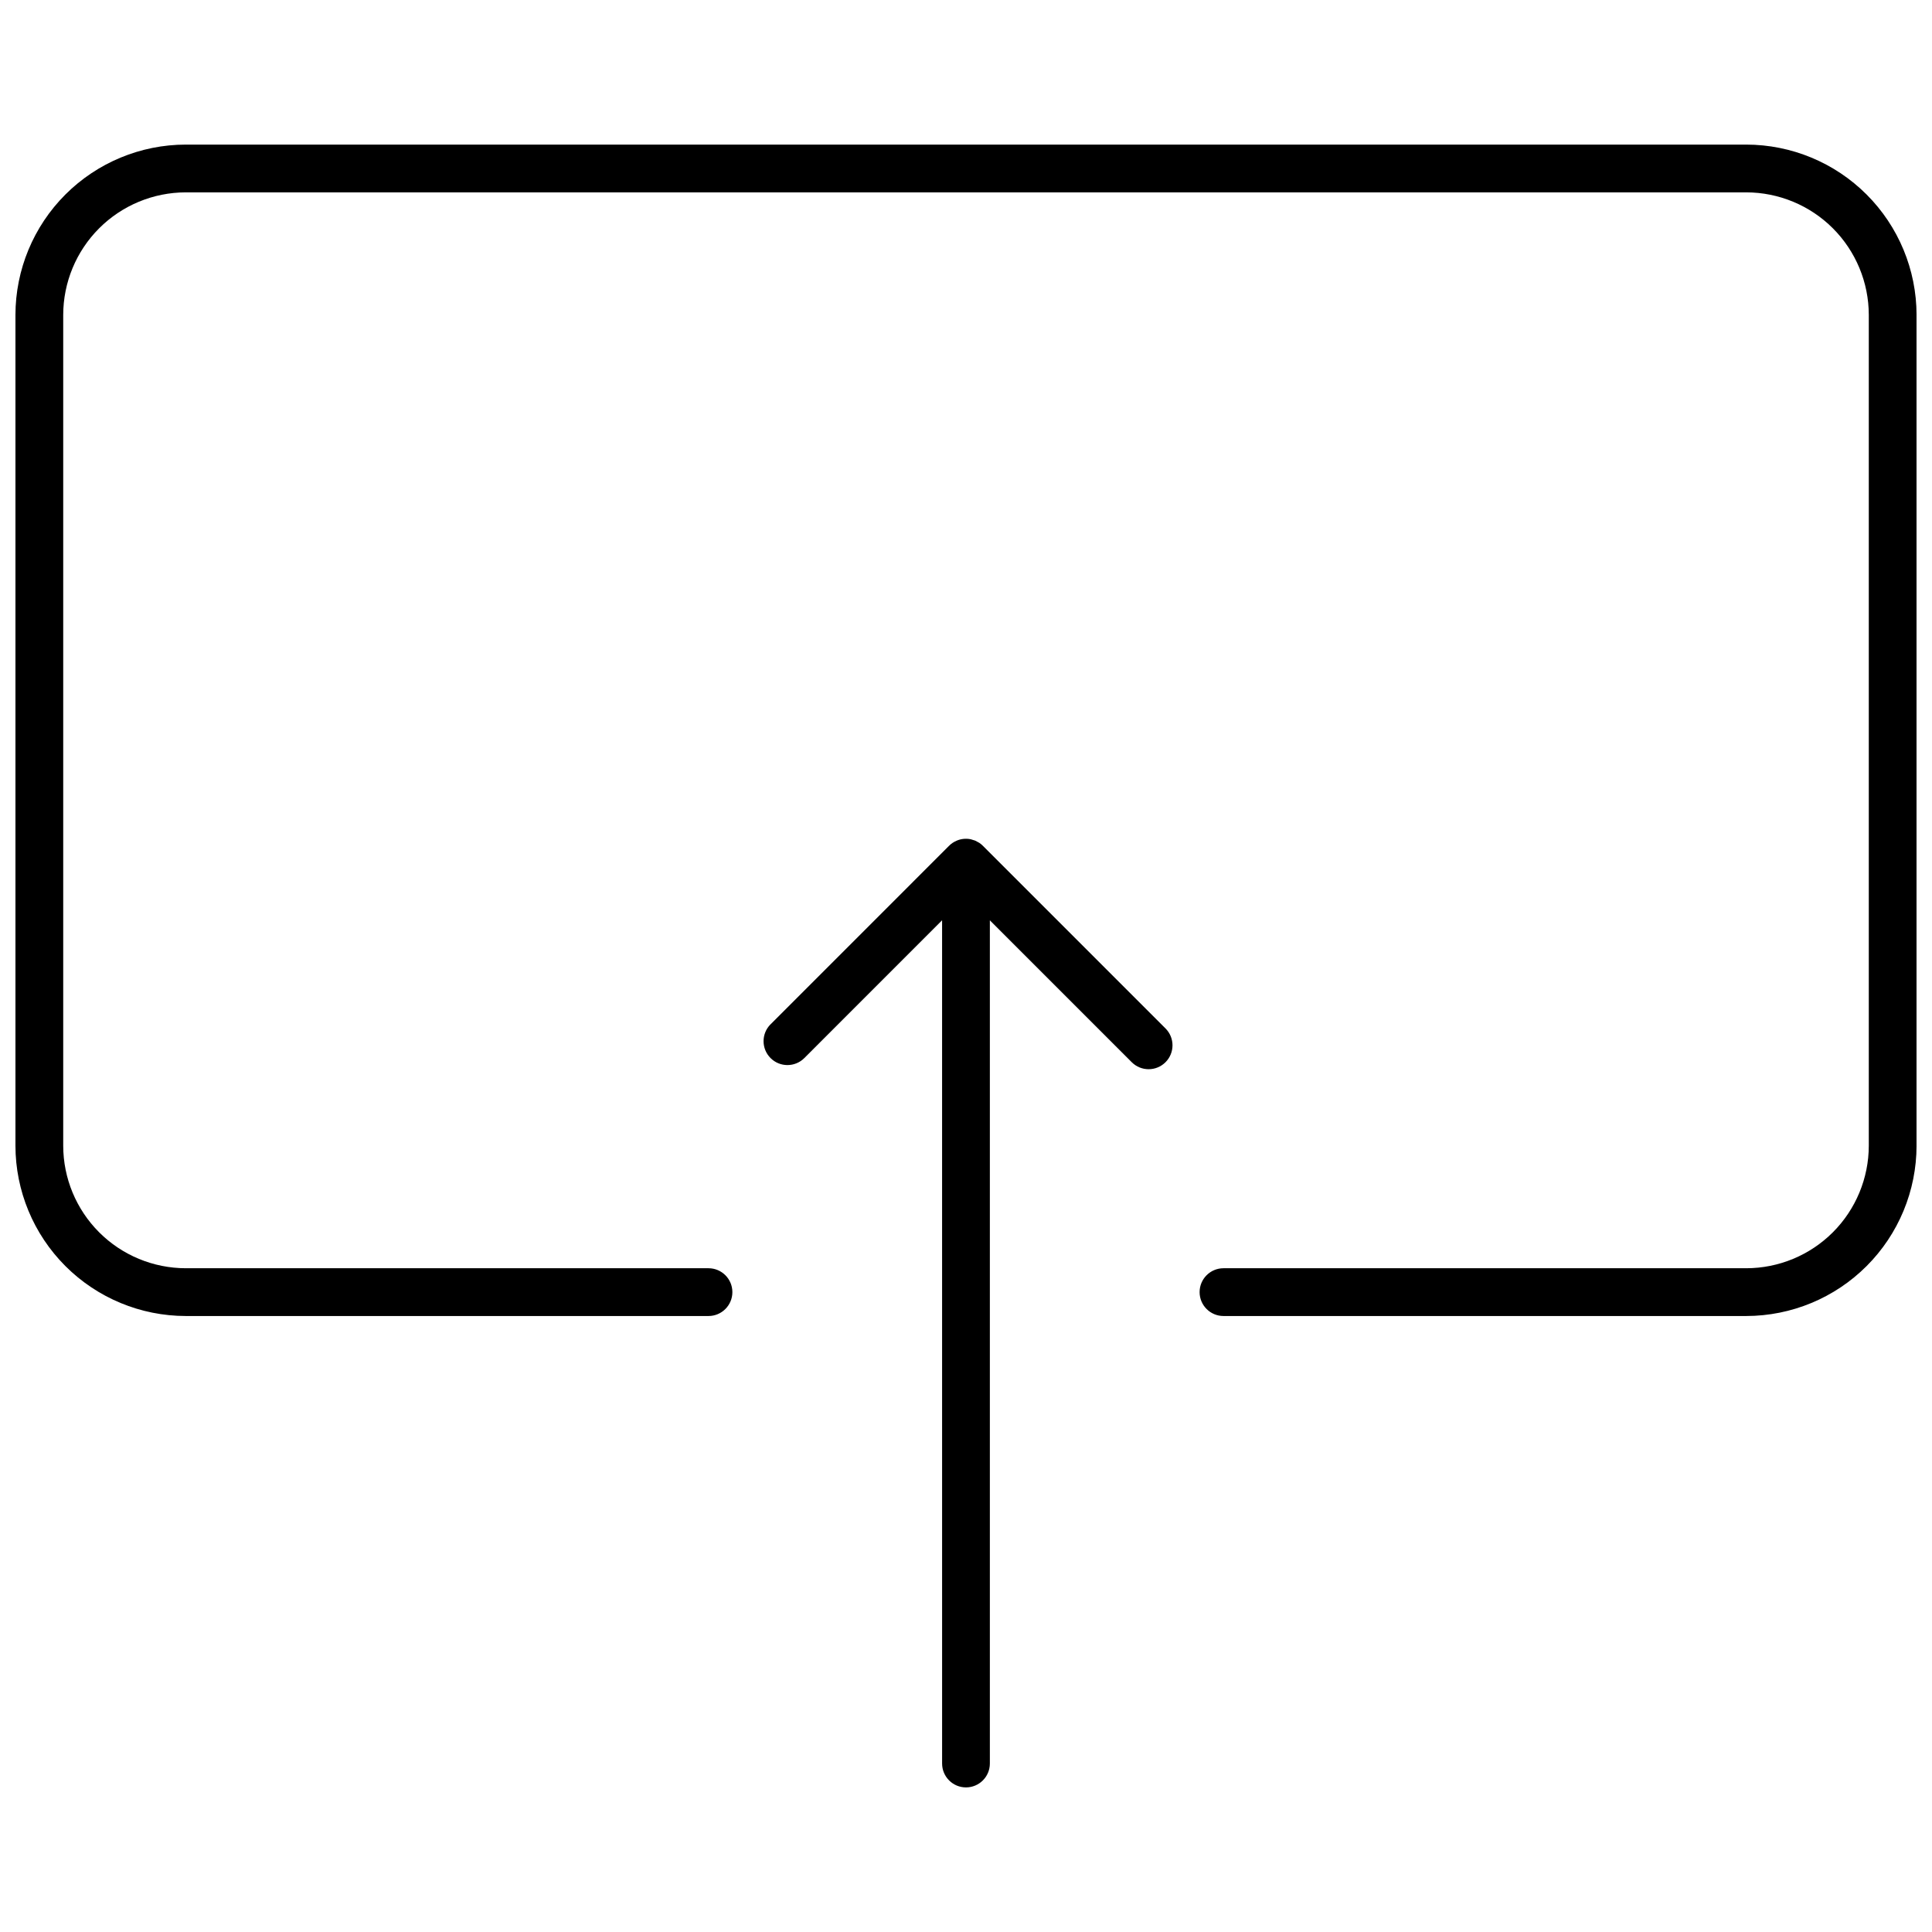
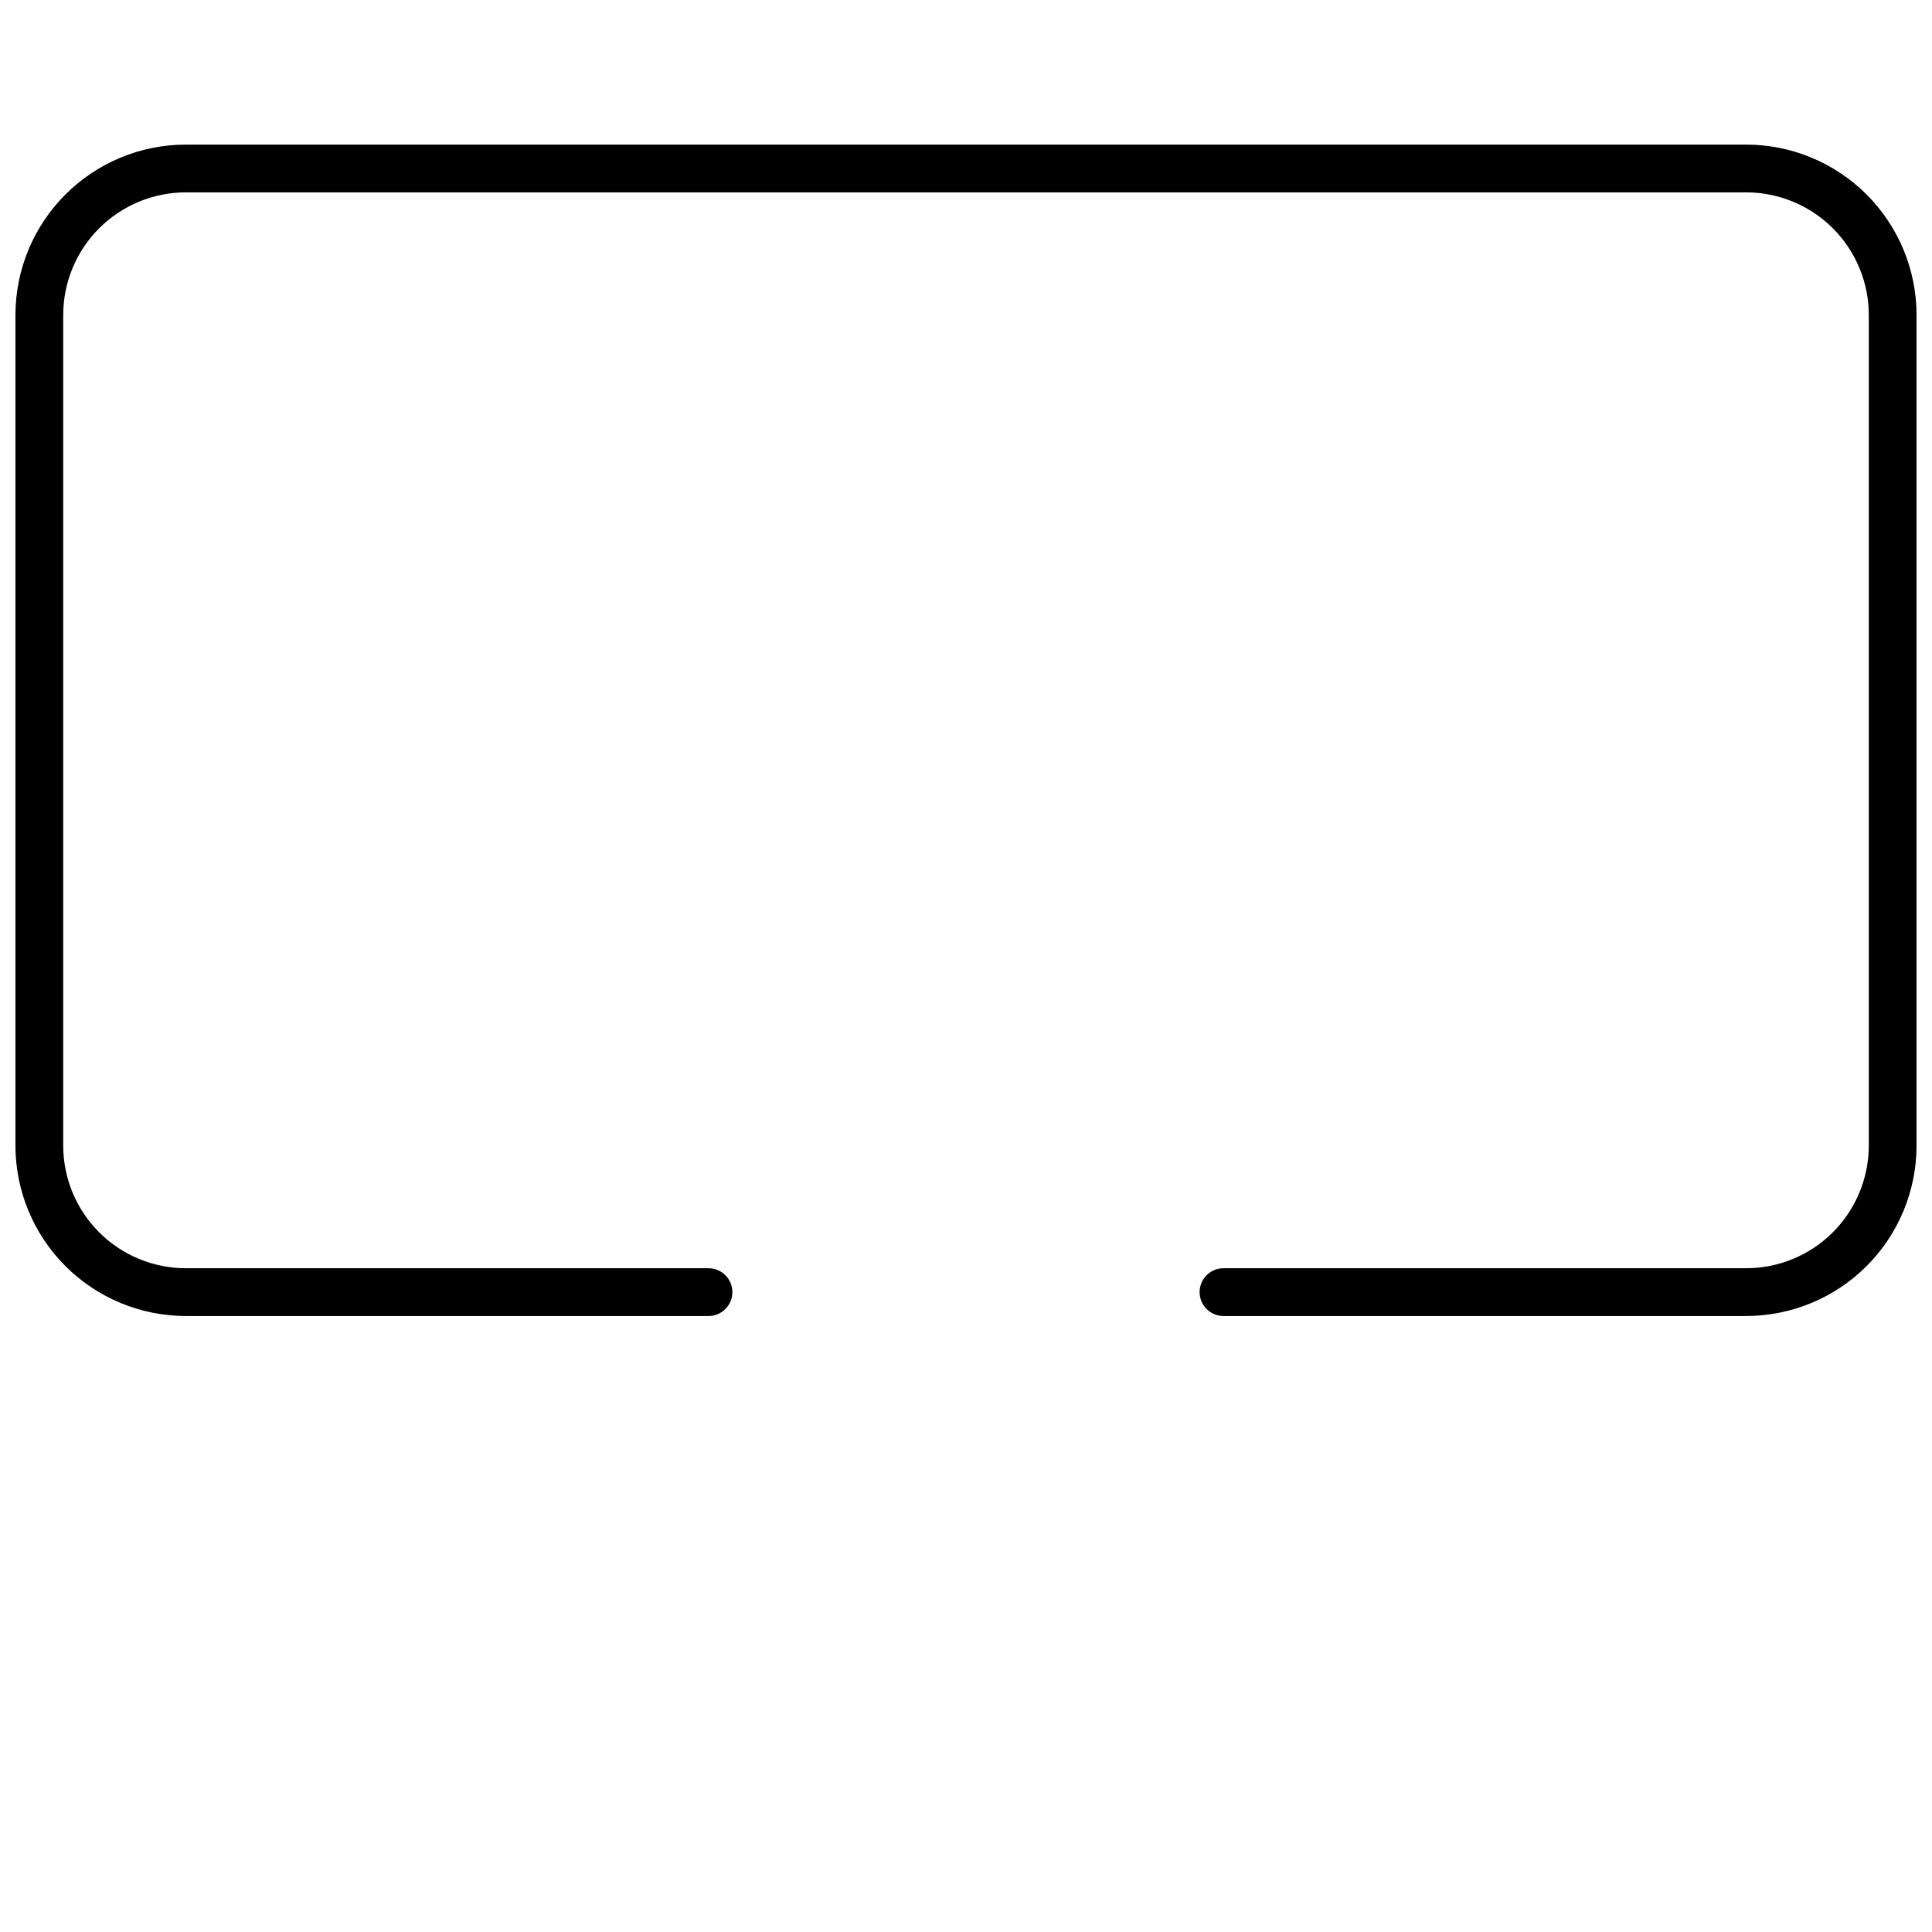
<svg xmlns="http://www.w3.org/2000/svg" width="800px" height="800px" version="1.1" viewBox="144 144 512 512">
  <defs>
    <clipPath id="a">
      <path d="m148.09 182h503.81v311h-503.81z" />
    </clipPath>
  </defs>
  <g clip-path="url(#a)">
    <path d="m606.77 182.32h-413.54c-11.969 0.012-23.441 4.773-31.902 13.234-8.461 8.461-13.223 19.934-13.234 31.902v220.16c0.012 11.969 4.773 23.441 13.234 31.902 8.461 8.465 19.934 13.223 31.902 13.238h138.53c3.492 0 6.328-2.836 6.328-6.332 0-3.496-2.836-6.328-6.328-6.328h-138.53c-8.609-0.012-16.867-3.434-22.953-9.523-6.09-6.09-9.516-14.344-9.523-22.957v-220.16c0.008-8.613 3.434-16.867 9.523-22.957 6.086-6.086 14.344-9.512 22.953-9.523h413.54c8.609 0.012 16.867 3.434 22.957 9.523 6.086 6.09 9.512 14.344 9.523 22.957v220.16c-0.012 8.613-3.438 16.867-9.523 22.957-6.09 6.09-14.348 9.516-22.957 9.523h-138.53c-3.496 0-6.332 2.832-6.332 6.328 0 3.496 2.836 6.332 6.332 6.332h138.53c11.969-0.016 23.441-4.773 31.902-13.238 8.461-8.461 13.223-19.934 13.234-31.902v-220.16c-0.012-11.969-4.773-23.441-13.234-31.902-8.461-8.461-19.934-13.223-31.902-13.234z" />
  </g>
-   <path d="m404.48 368.15c-0.297-0.297-0.617-0.562-0.965-0.793-0.133-0.09-0.281-0.148-0.422-0.23-0.211-0.129-0.434-0.246-0.66-0.352-0.246-0.094-0.5-0.172-0.754-0.234-0.141-0.039-0.273-0.098-0.418-0.129h-0.004c-1.25-0.258-2.551-0.129-3.723 0.371-0.016 0.008-0.027 0.016-0.043 0.023-0.738 0.312-1.41 0.766-1.977 1.332l-47.312 47.32-0.004-0.004c-2.465 2.473-2.461 6.477 0.008 8.945 2.469 2.473 6.473 2.473 8.945 0.004l36.512-36.516 0.004 223.46c0 3.496 2.832 6.332 6.328 6.332s6.328-2.836 6.328-6.332v-223.45l37.598 37.598c2.473 2.473 6.481 2.473 8.953 0 2.469-2.473 2.469-6.481-0.004-8.953z" />
</svg>